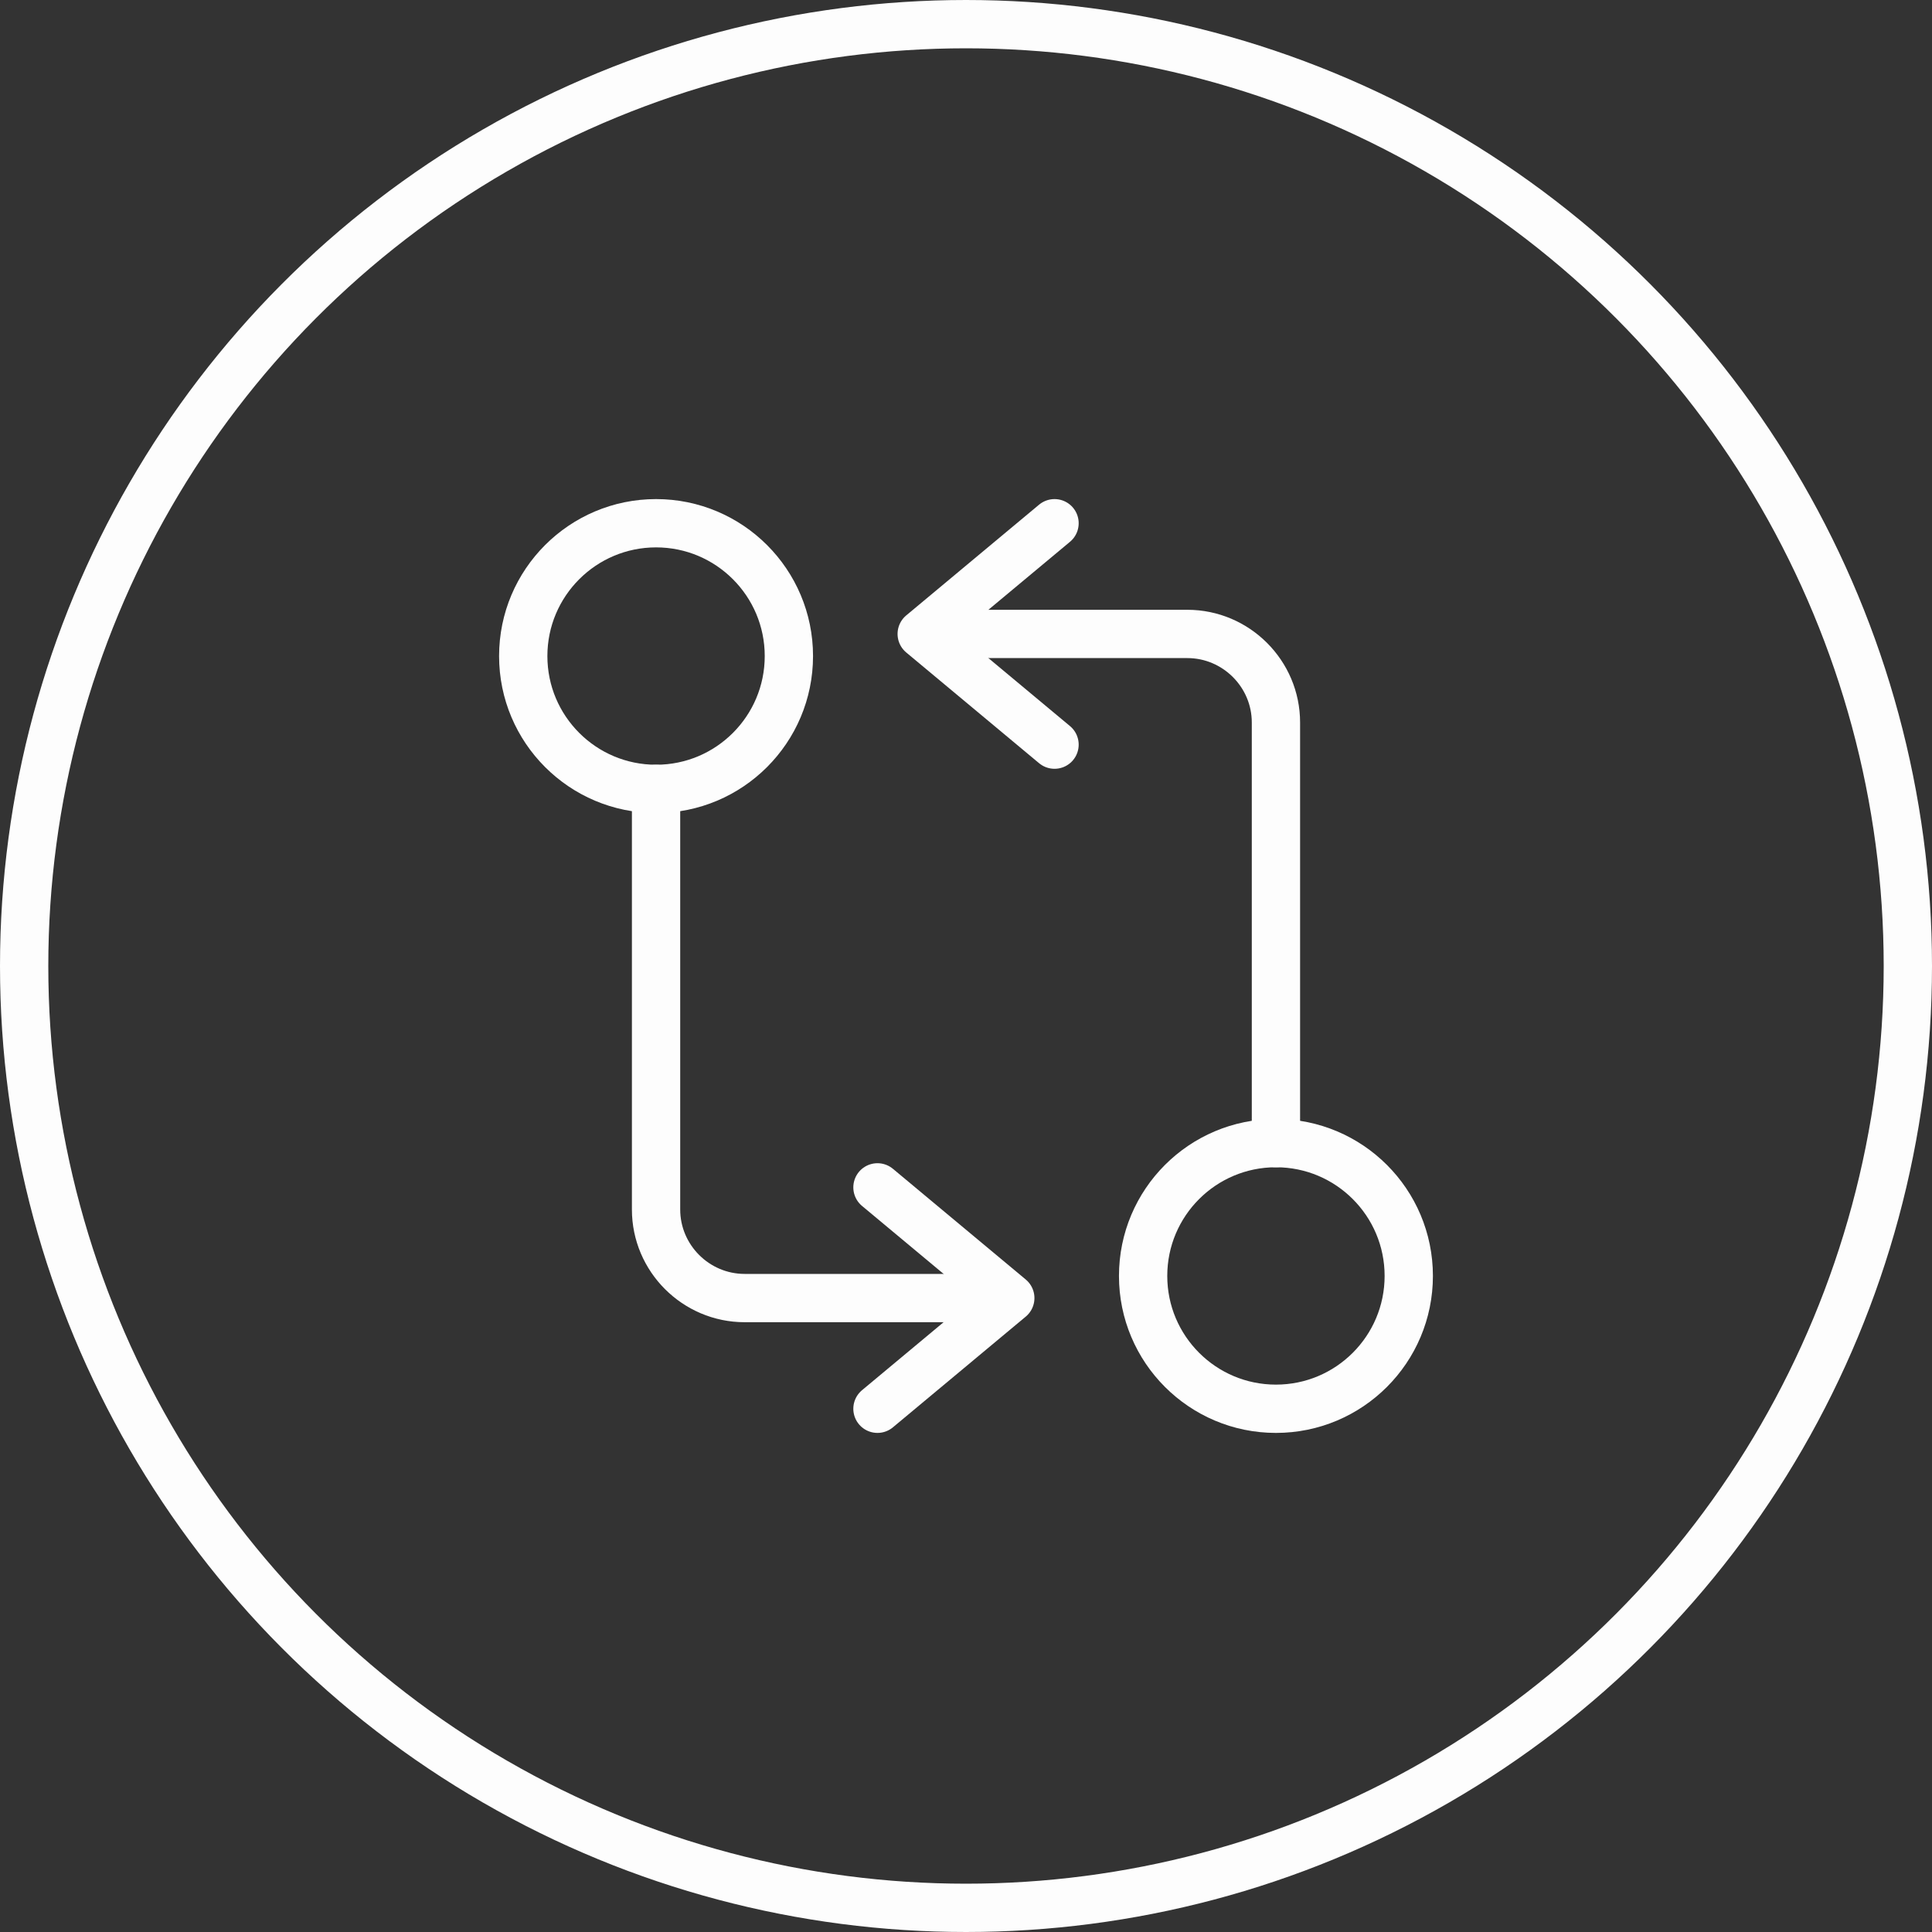
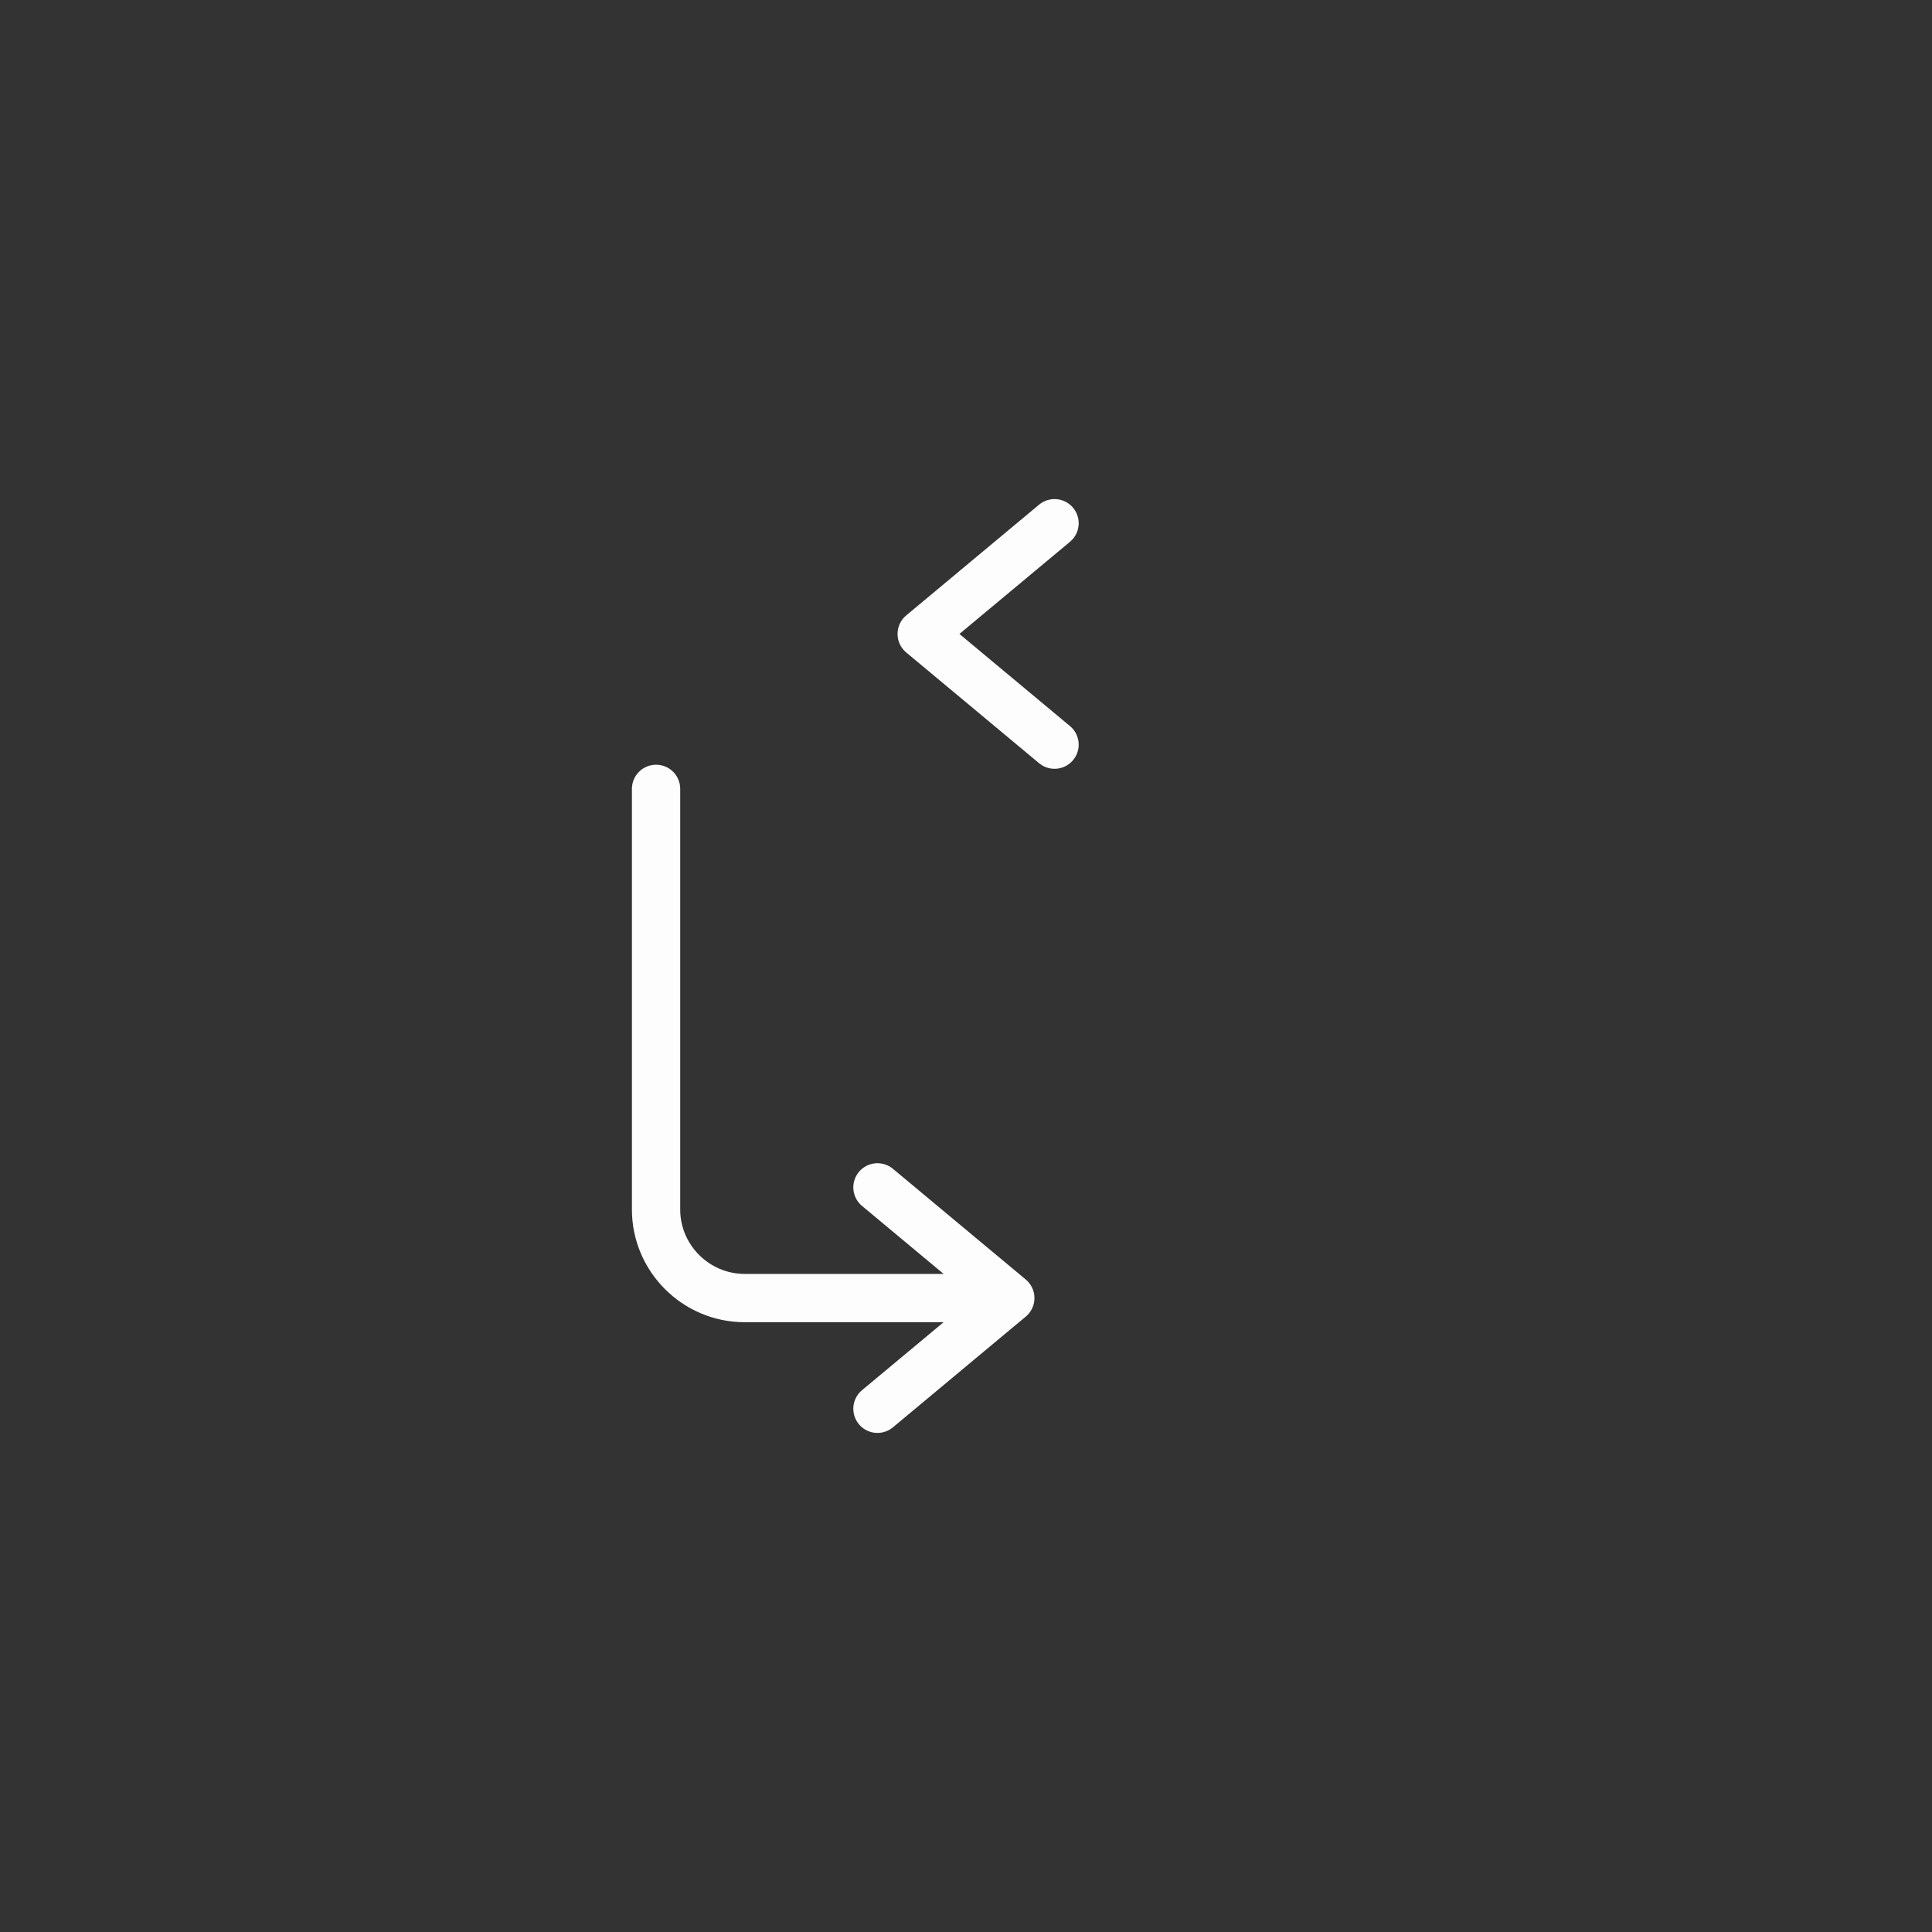
<svg xmlns="http://www.w3.org/2000/svg" width="40" height="40" viewBox="0 0 40 40" fill="none">
  <rect x="0" y="0" width="40" height="40" fill="#333333" stroke="none" />
-   <circle cx="20" cy="20" r="19.5" stroke="#FDFDFD" />
-   <path d="M26.417 23.667V14.958C26.417 13.95 25.592 13.125 24.583 13.125H19.542" stroke="#FDFDFD" stroke-linecap="round" stroke-linejoin="round" />
  <path d="M21.833 10.833L19.083 13.125L21.833 15.417" stroke="#FDFDFD" stroke-linecap="round" stroke-linejoin="round" />
-   <path d="M26.417 29.167C27.936 29.167 29.167 27.935 29.167 26.417C29.167 24.898 27.936 23.667 26.417 23.667C24.898 23.667 23.667 24.898 23.667 26.417C23.667 27.935 24.898 29.167 26.417 29.167Z" stroke="#FDFDFD" stroke-linecap="round" stroke-linejoin="round" />
  <path d="M13.583 16.333V25.042C13.583 26.05 14.408 26.875 15.417 26.875H20.458" stroke="#FDFDFD" stroke-linecap="round" stroke-linejoin="round" />
  <path d="M18.167 29.167L20.917 26.875L18.167 24.583" stroke="#FDFDFD" stroke-linecap="round" stroke-linejoin="round" />
-   <path d="M13.583 16.333C15.102 16.333 16.333 15.102 16.333 13.583C16.333 12.065 15.102 10.833 13.583 10.833C12.065 10.833 10.833 12.065 10.833 13.583C10.833 15.102 12.065 16.333 13.583 16.333Z" stroke="#FDFDFD" stroke-linecap="round" stroke-linejoin="round" />
</svg>